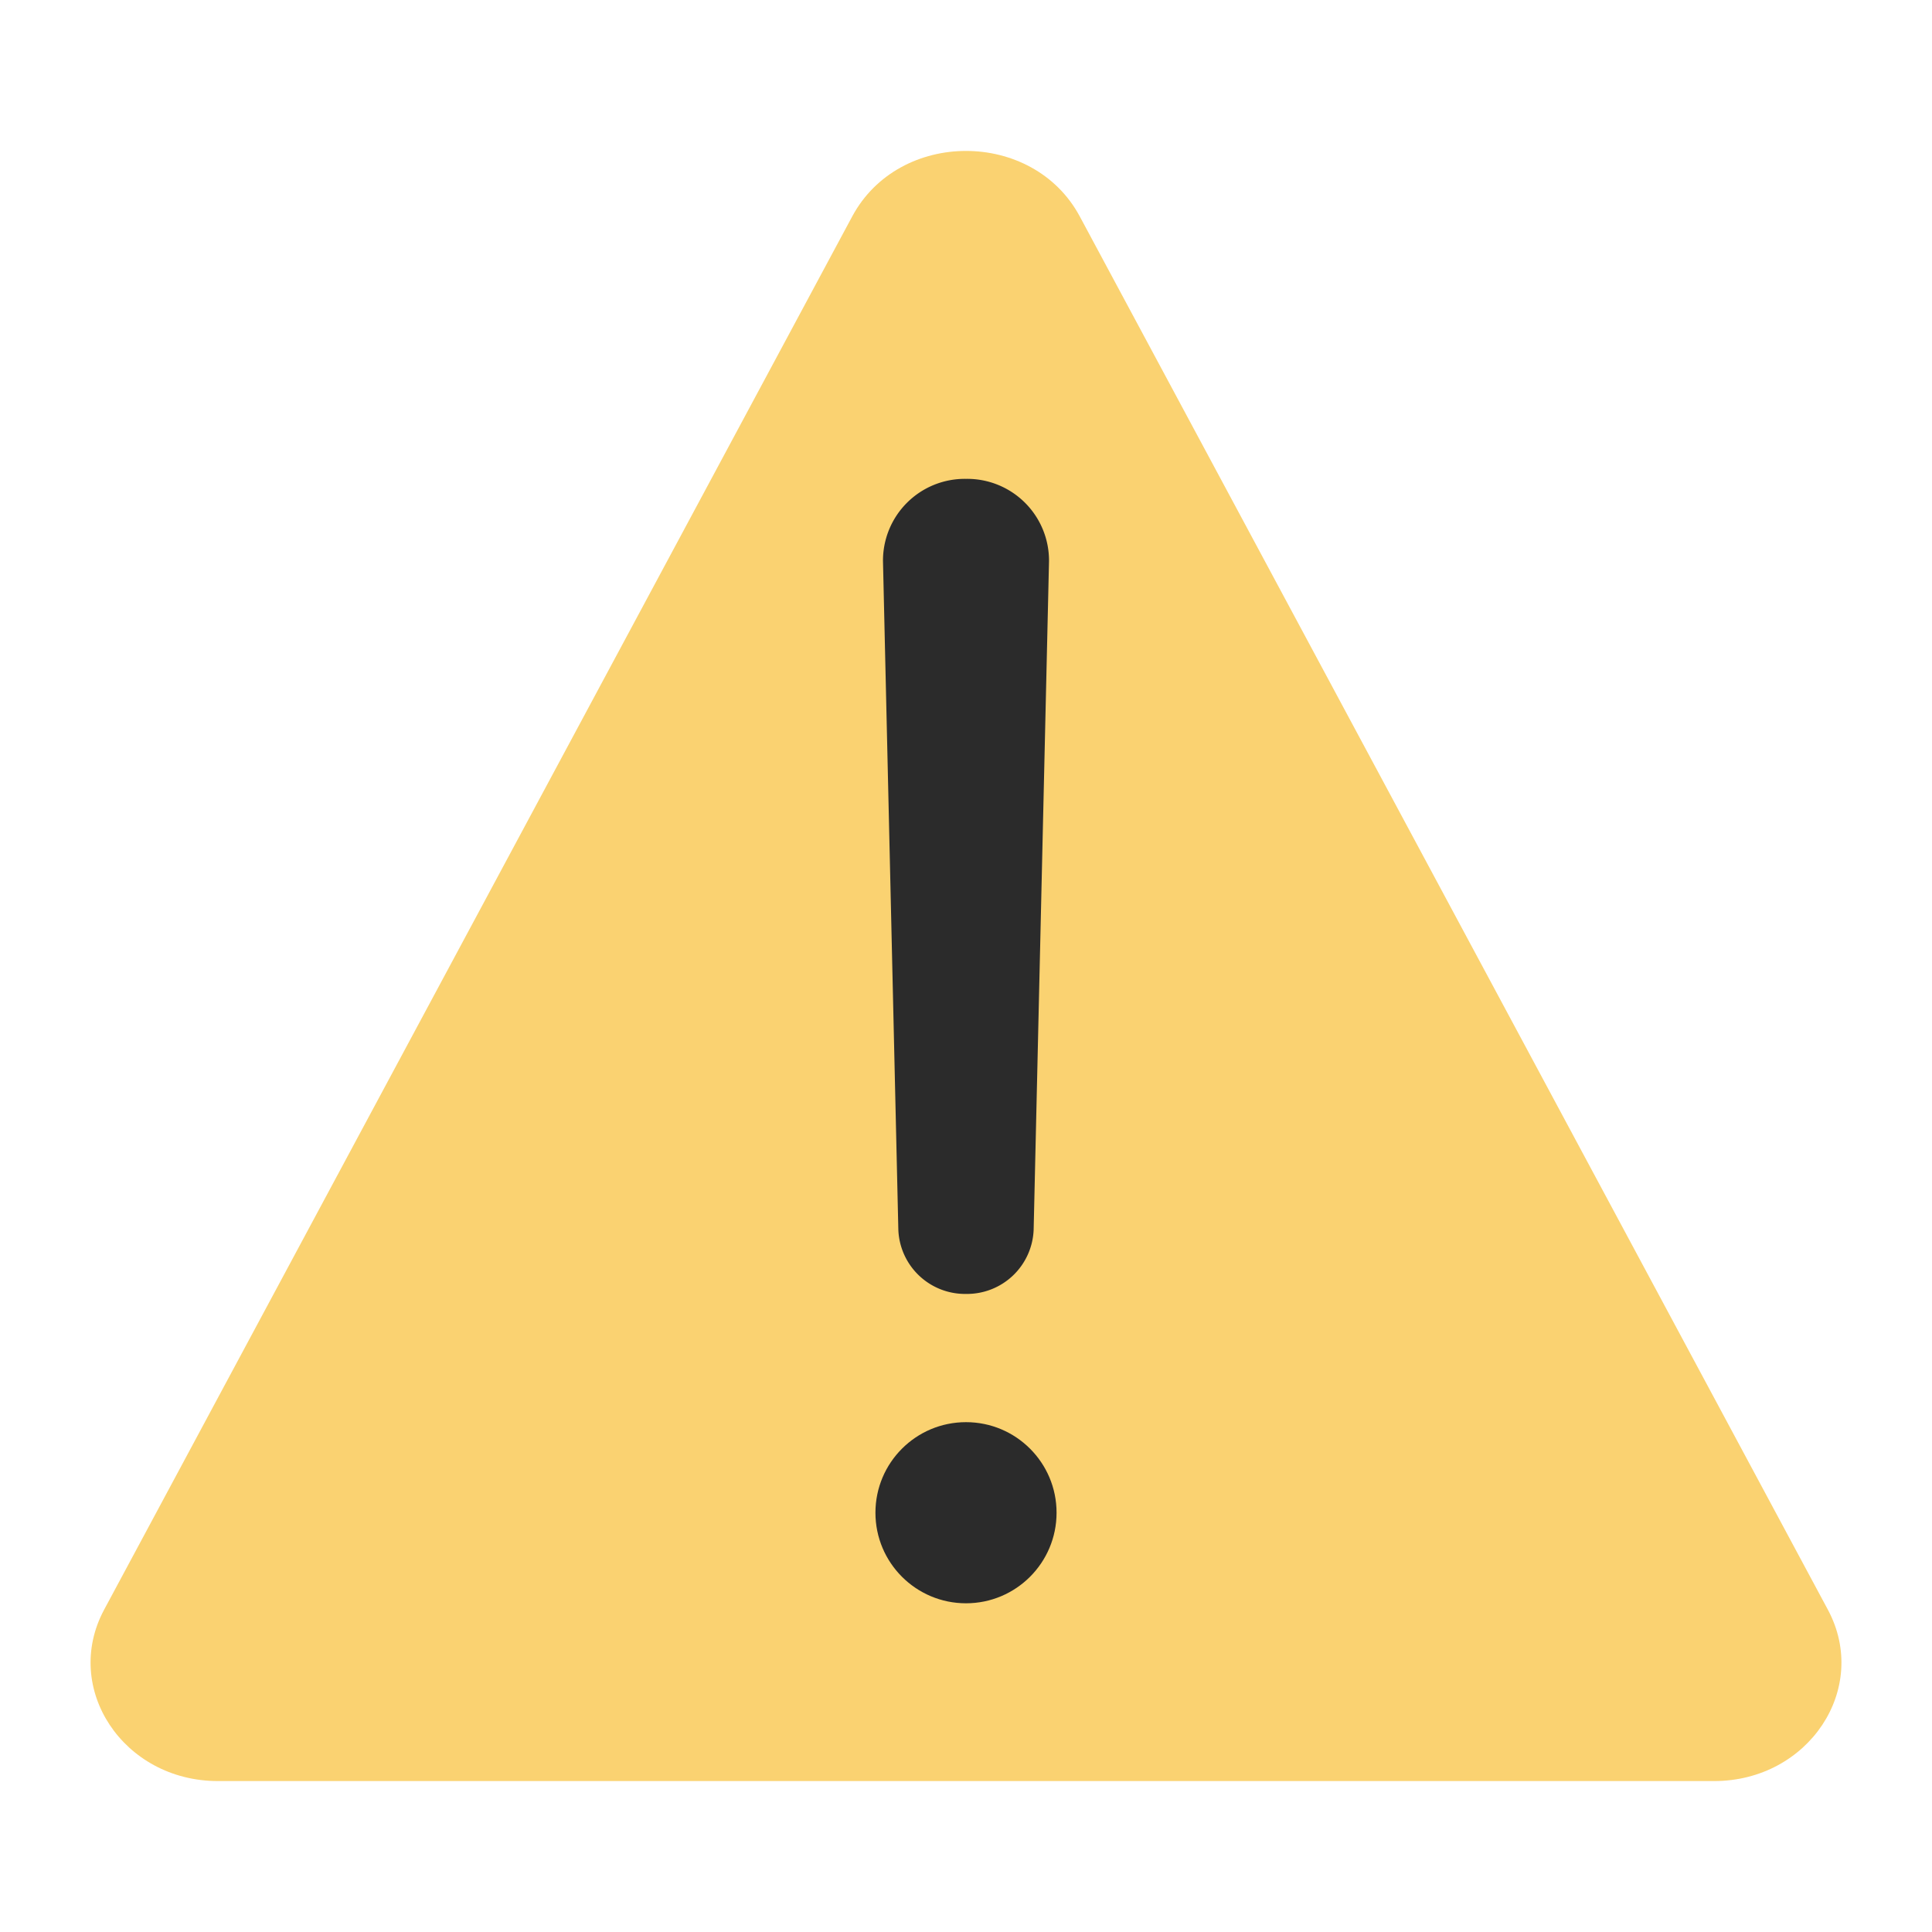
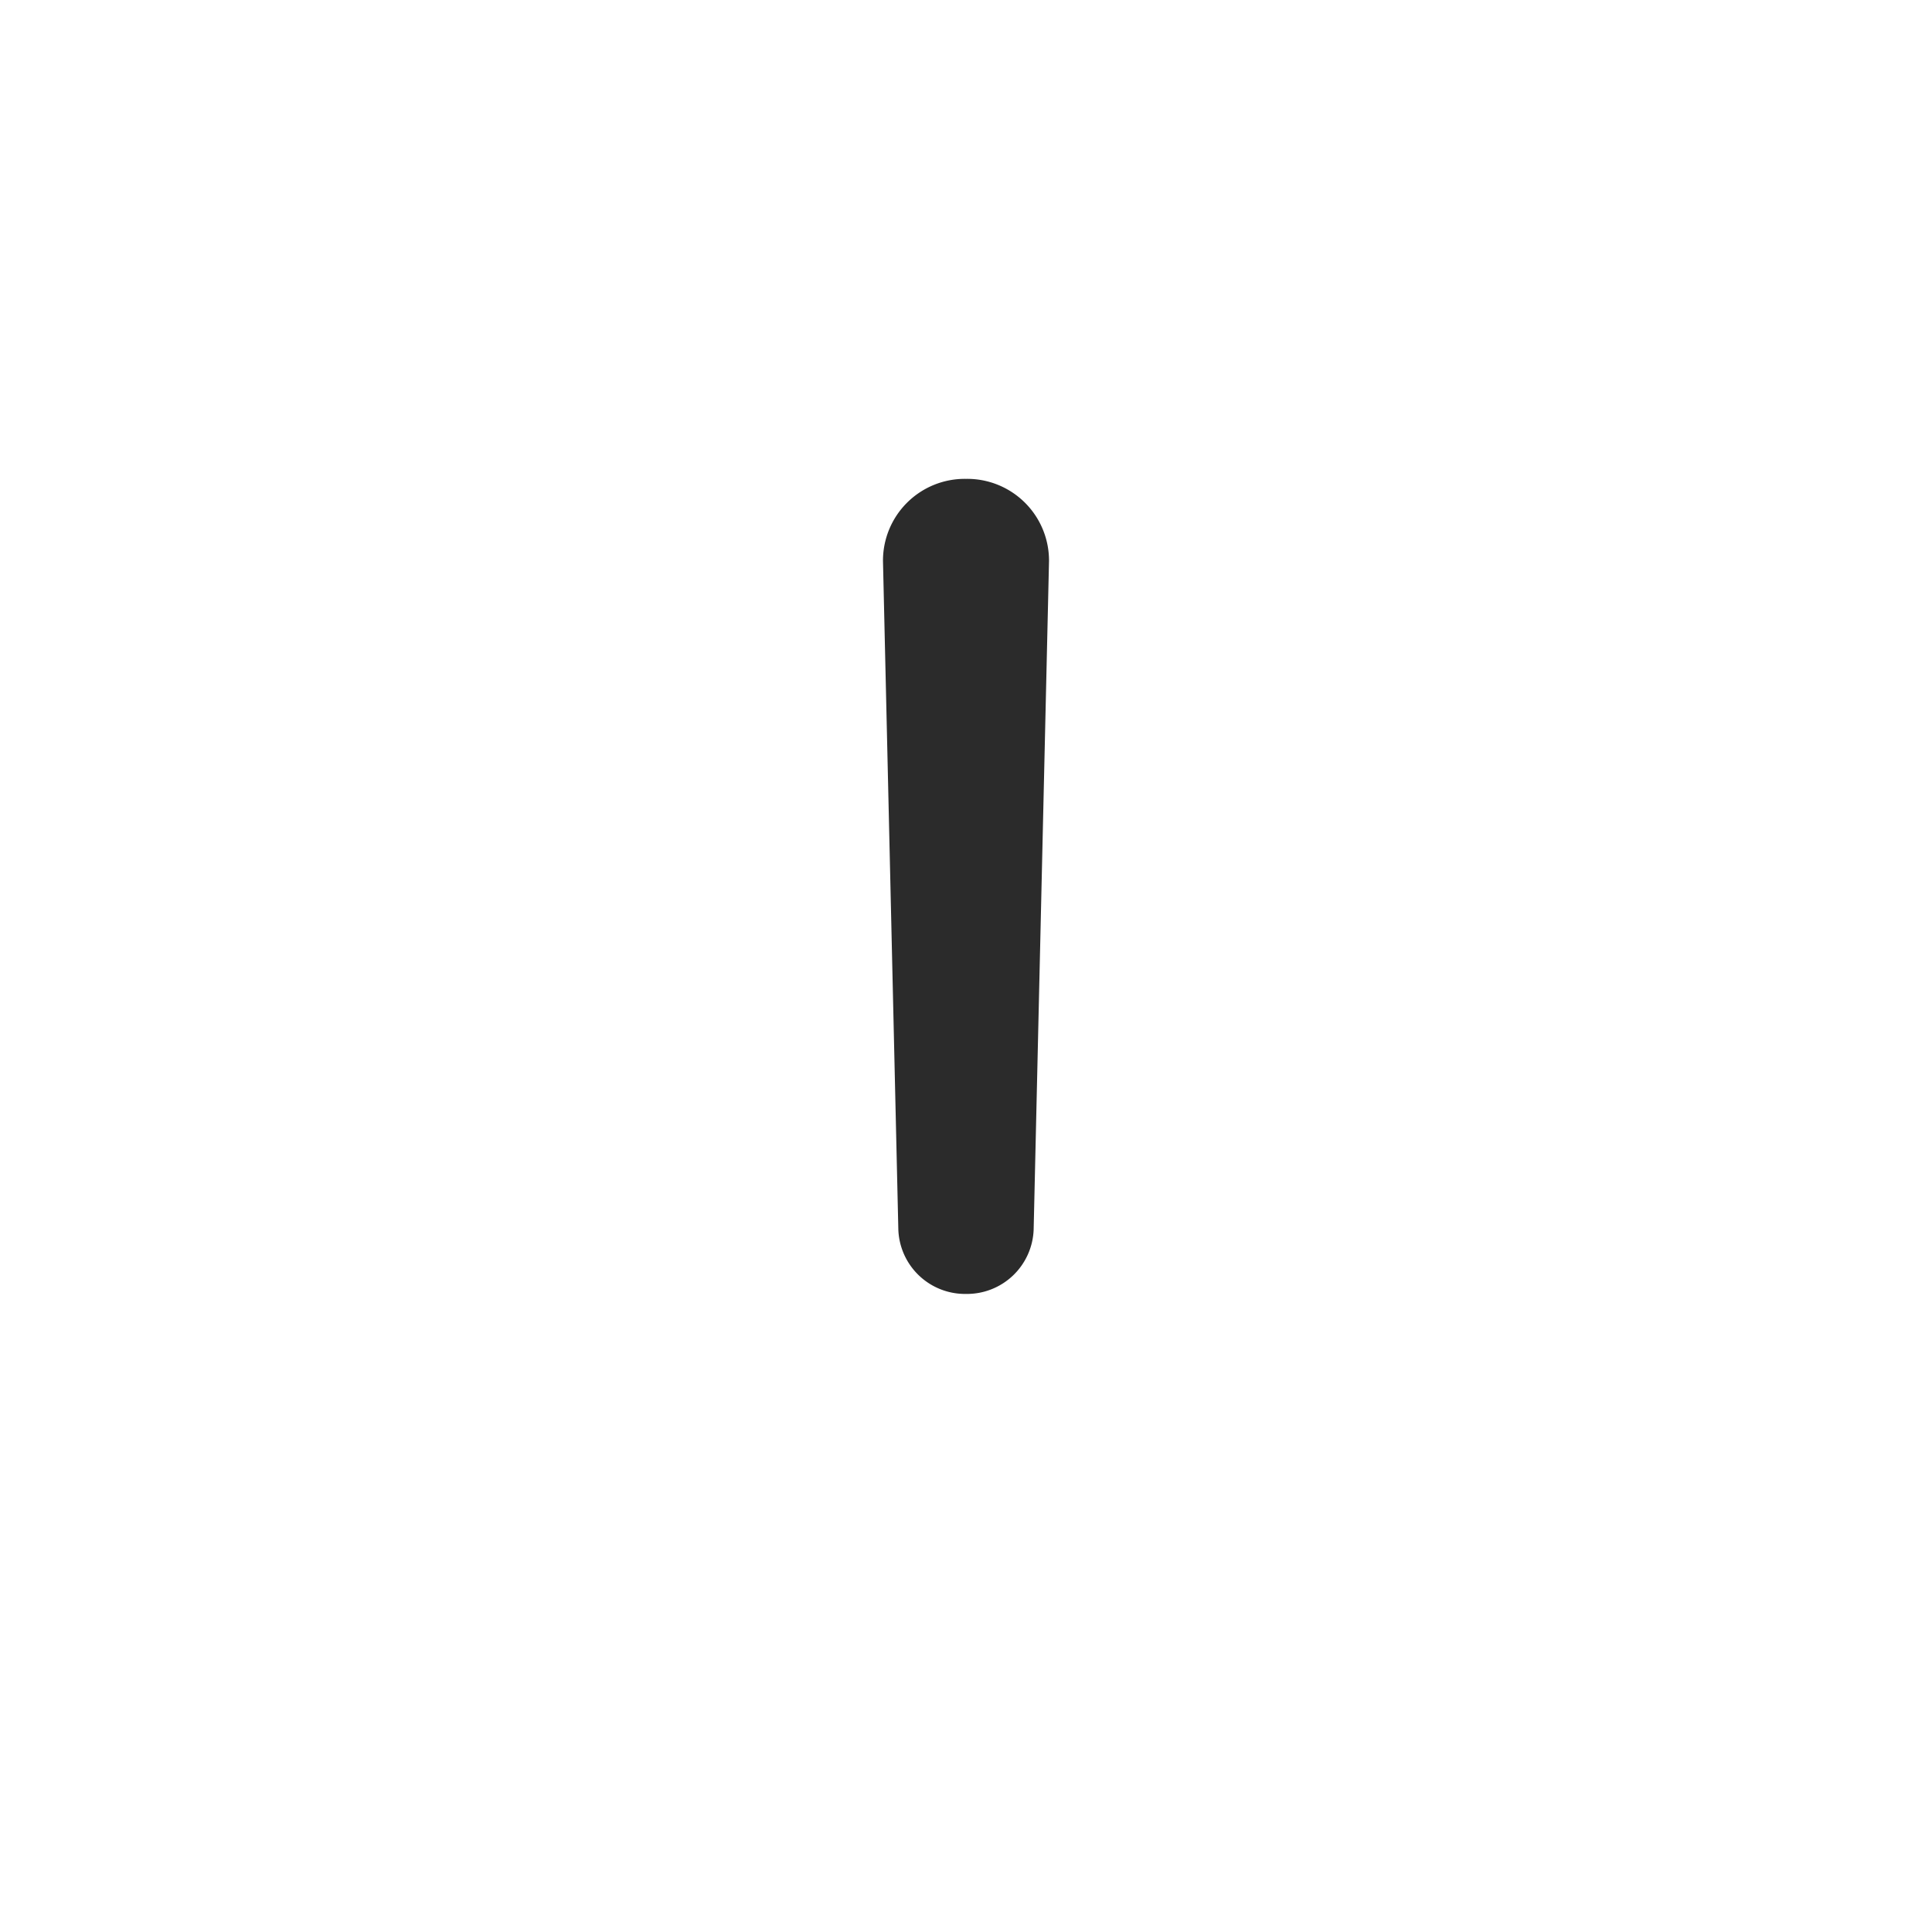
<svg xmlns="http://www.w3.org/2000/svg" width="512" height="512" x="0" y="0" viewBox="0 0 128 128" style="enable-background:new 0 0 512 512" xml:space="preserve" class="">
  <g>
-     <path fill="#fad271" d="M56.463 14.337 6.9 106.644C4.1 111.861 8.173 118 14.437 118h99.126c6.264 0 10.338-6.139 7.537-11.356L71.537 14.337c-3.106-5.783-11.968-5.783-15.074 0z" opacity="1" data-original="#fad271" class="" />
    <g fill="#423e4f">
      <path d="M64 31.726a5.418 5.418 0 0 0-5.5 5.45l1.017 44.289A4.422 4.422 0 0 0 64 85.726a4.422 4.422 0 0 0 4.482-4.261L69.5 37.176a5.418 5.418 0 0 0-5.5-5.45z" fill="#2b2b2b" opacity="1" data-original="#423e4f" class="" />
-       <circle cx="64" cy="100.222" r="6" fill="#2b2b2b" opacity="1" data-original="#423e4f" class="" />
    </g>
  </g>
</svg>